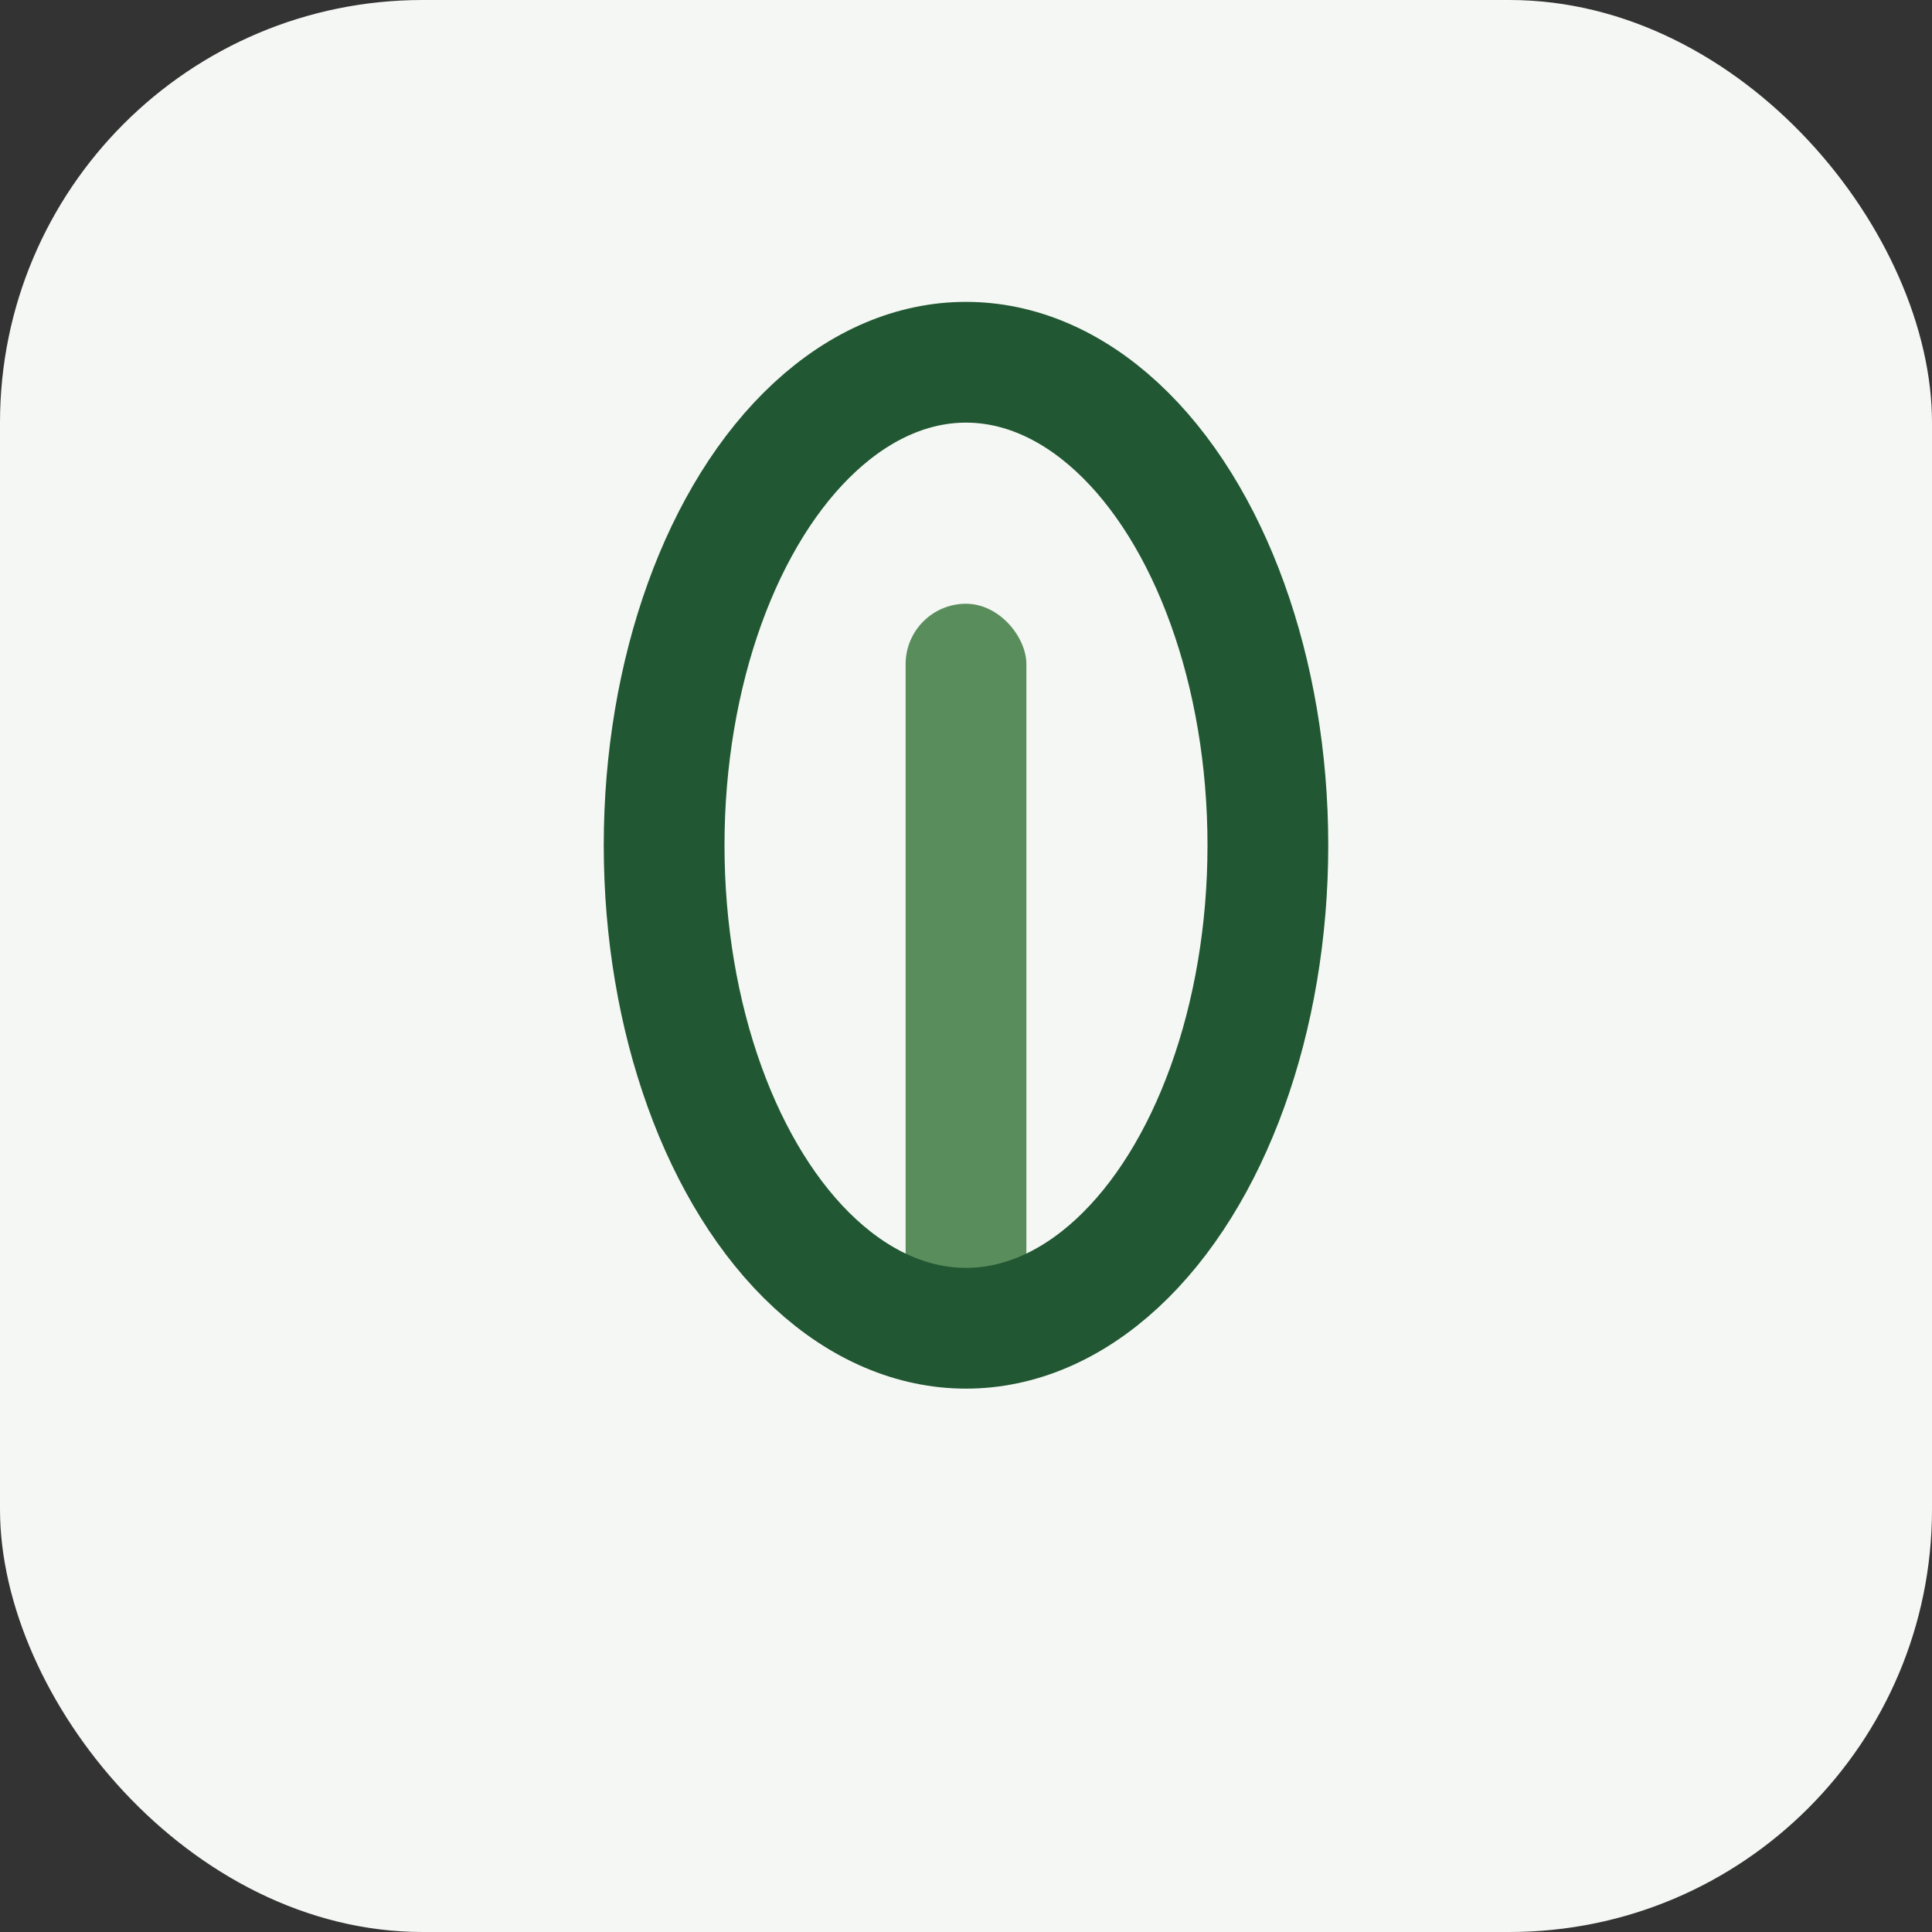
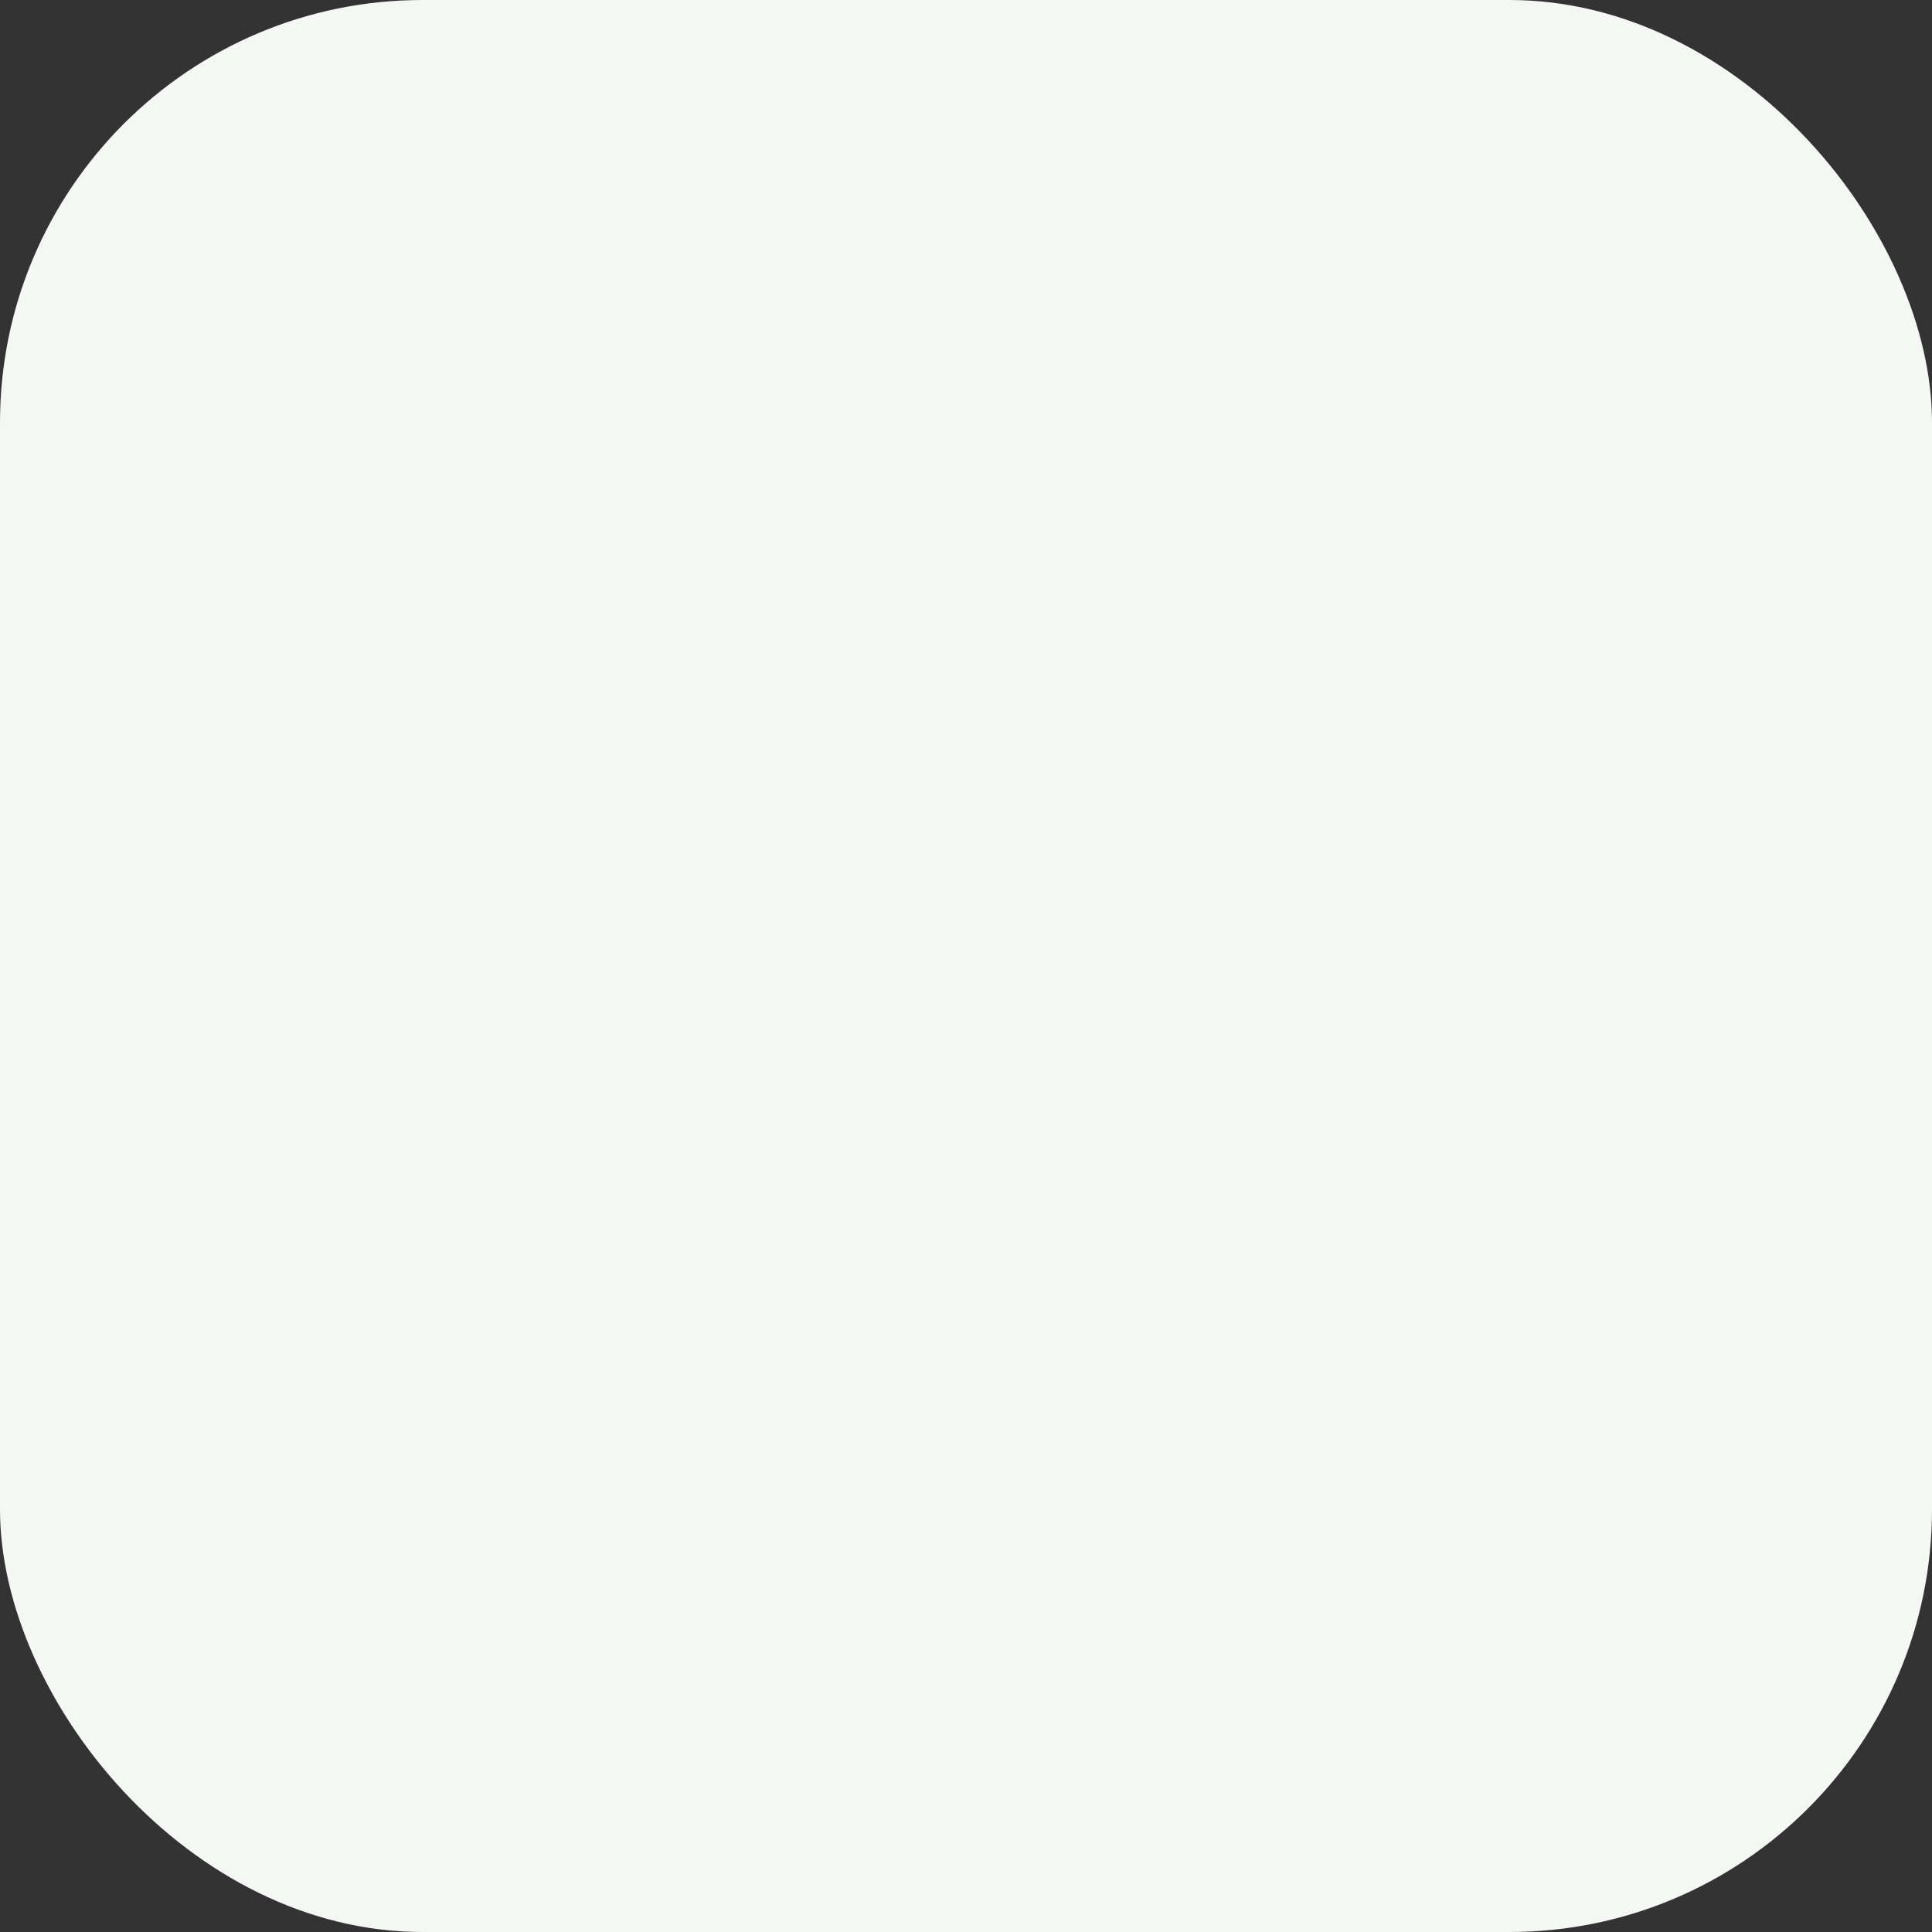
<svg xmlns="http://www.w3.org/2000/svg" width="32" height="32" viewBox="0 0 32 32">
  <rect x="0" y="0" width="32" height="32" fill="#333333" stroke="none" />
  <rect width="32" height="32" rx="7" fill="#F4F7F3" />
-   <rect x="15" y="10" width="2" height="12" rx="1" fill="#5A8D5C" />
-   <ellipse cx="16" cy="14" rx="5" ry="8" fill="none" stroke="#215732" stroke-width="2" />
</svg>